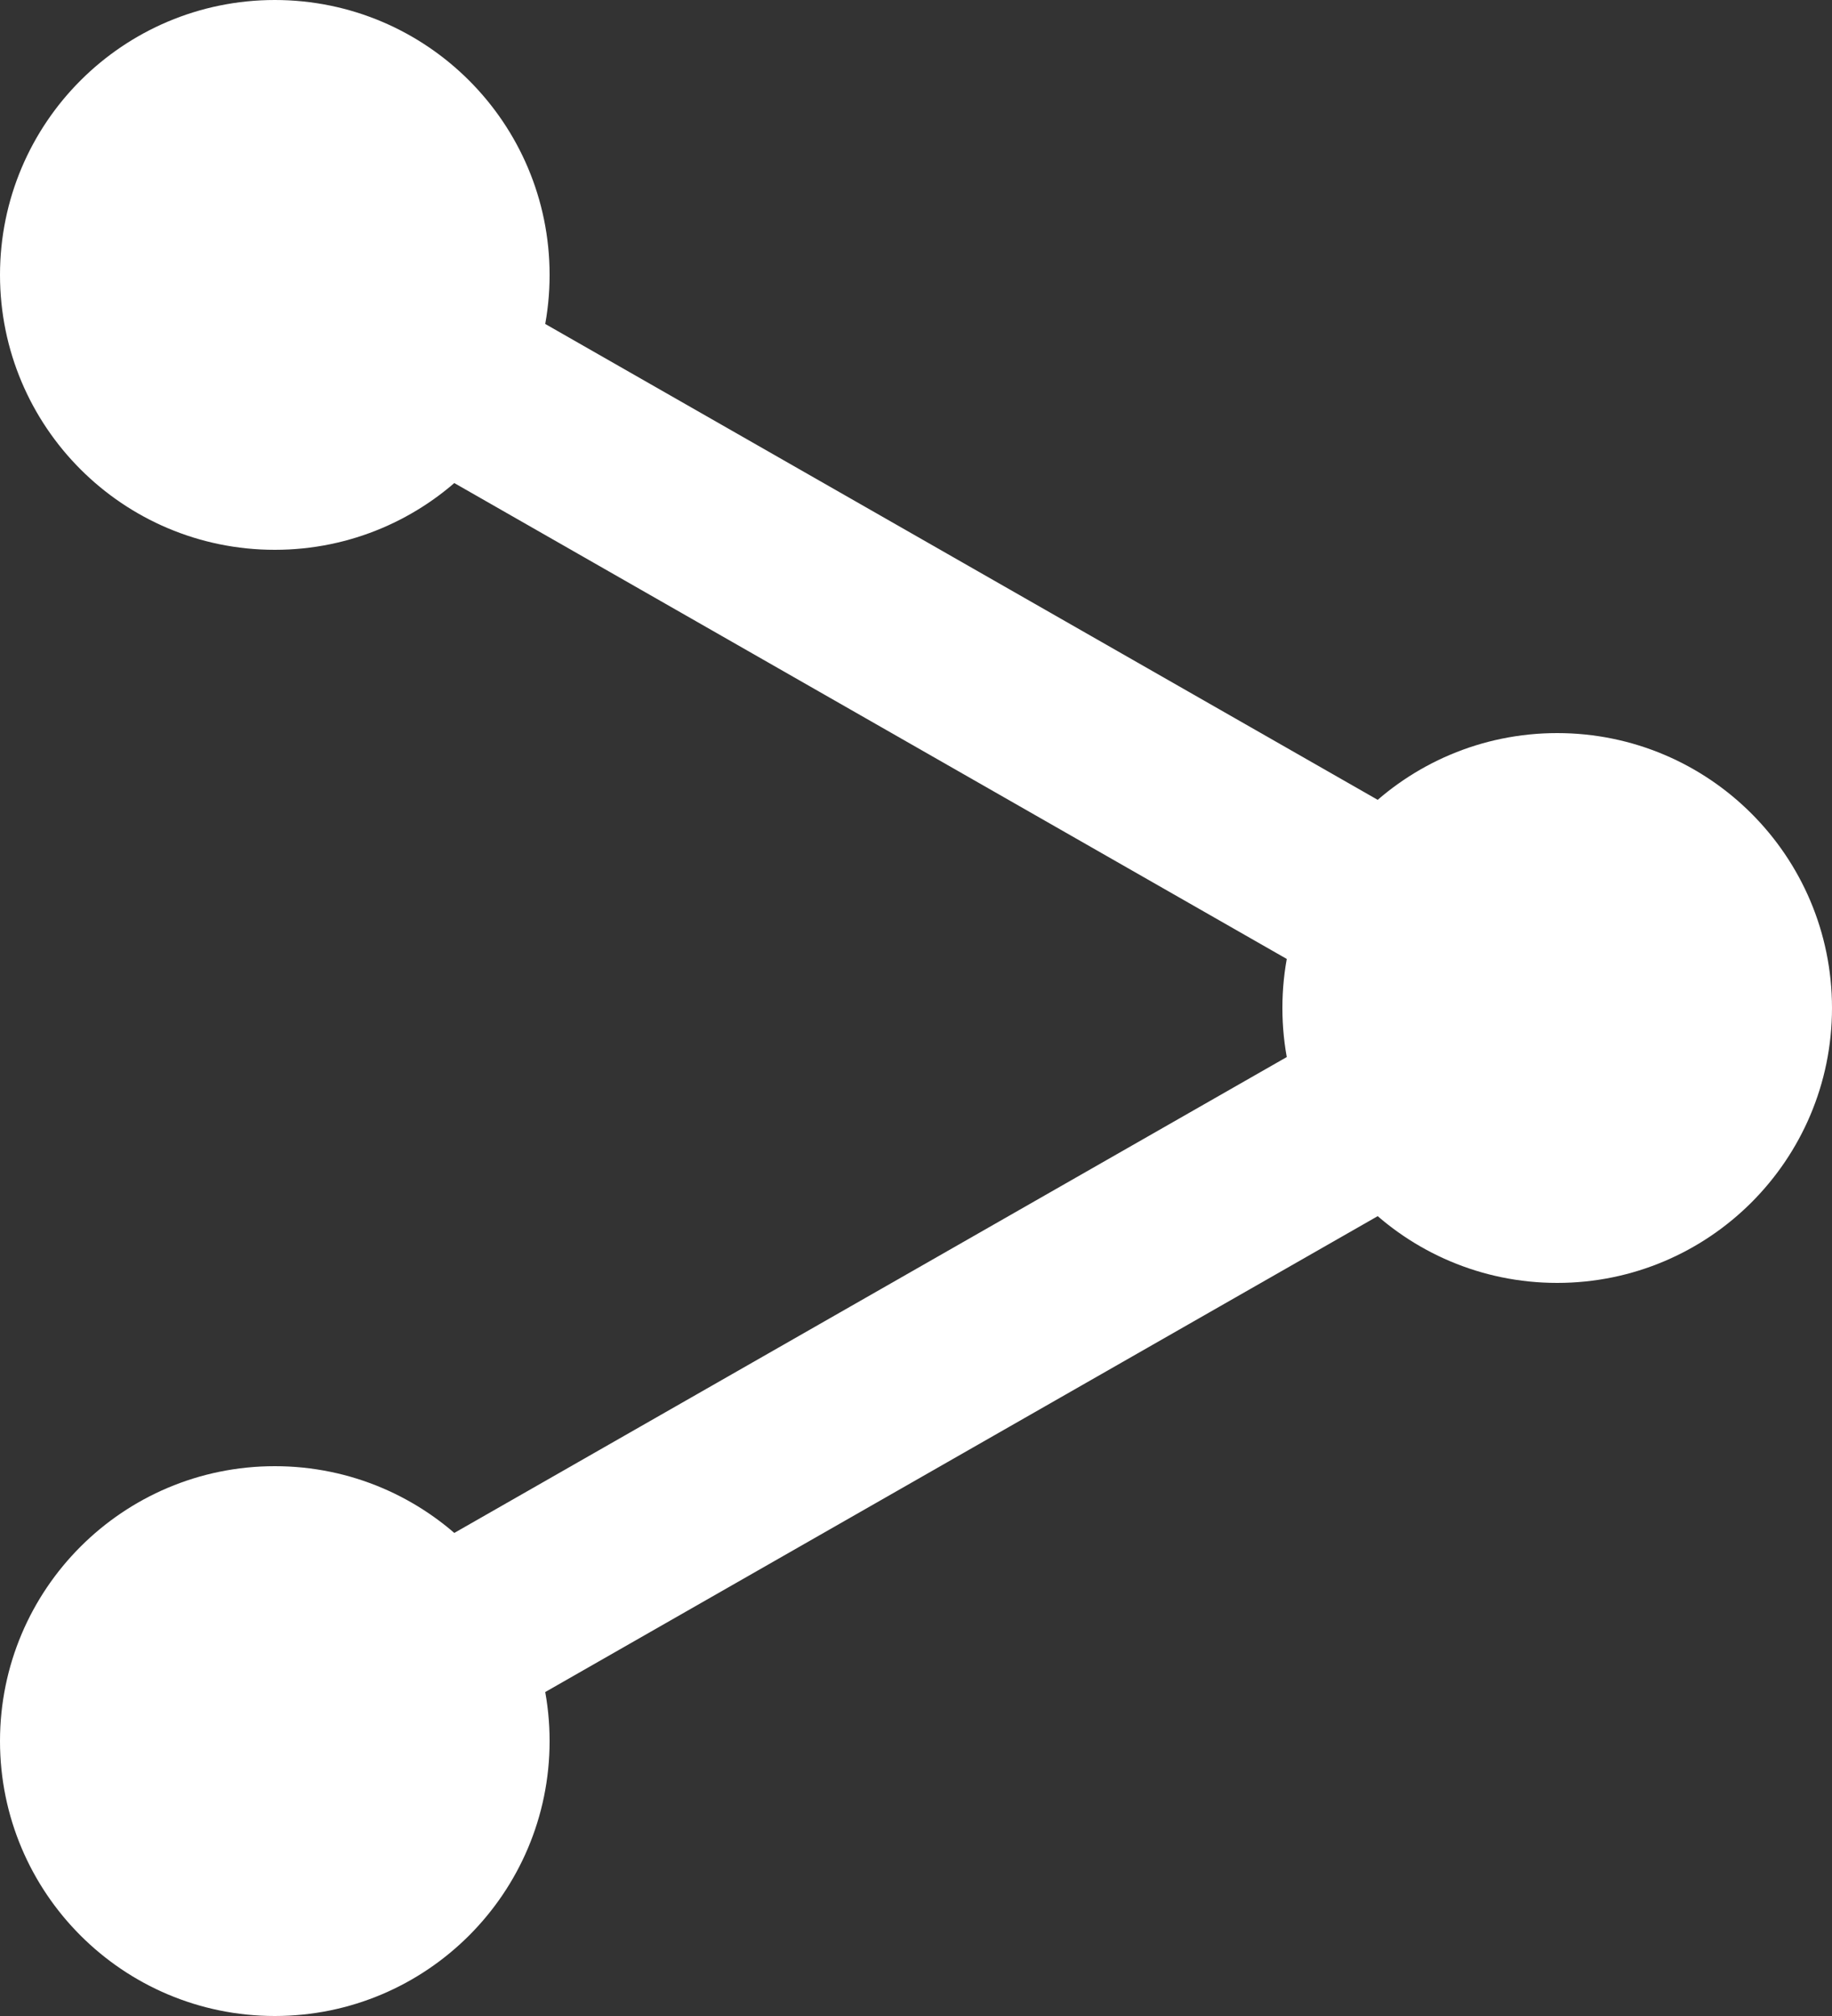
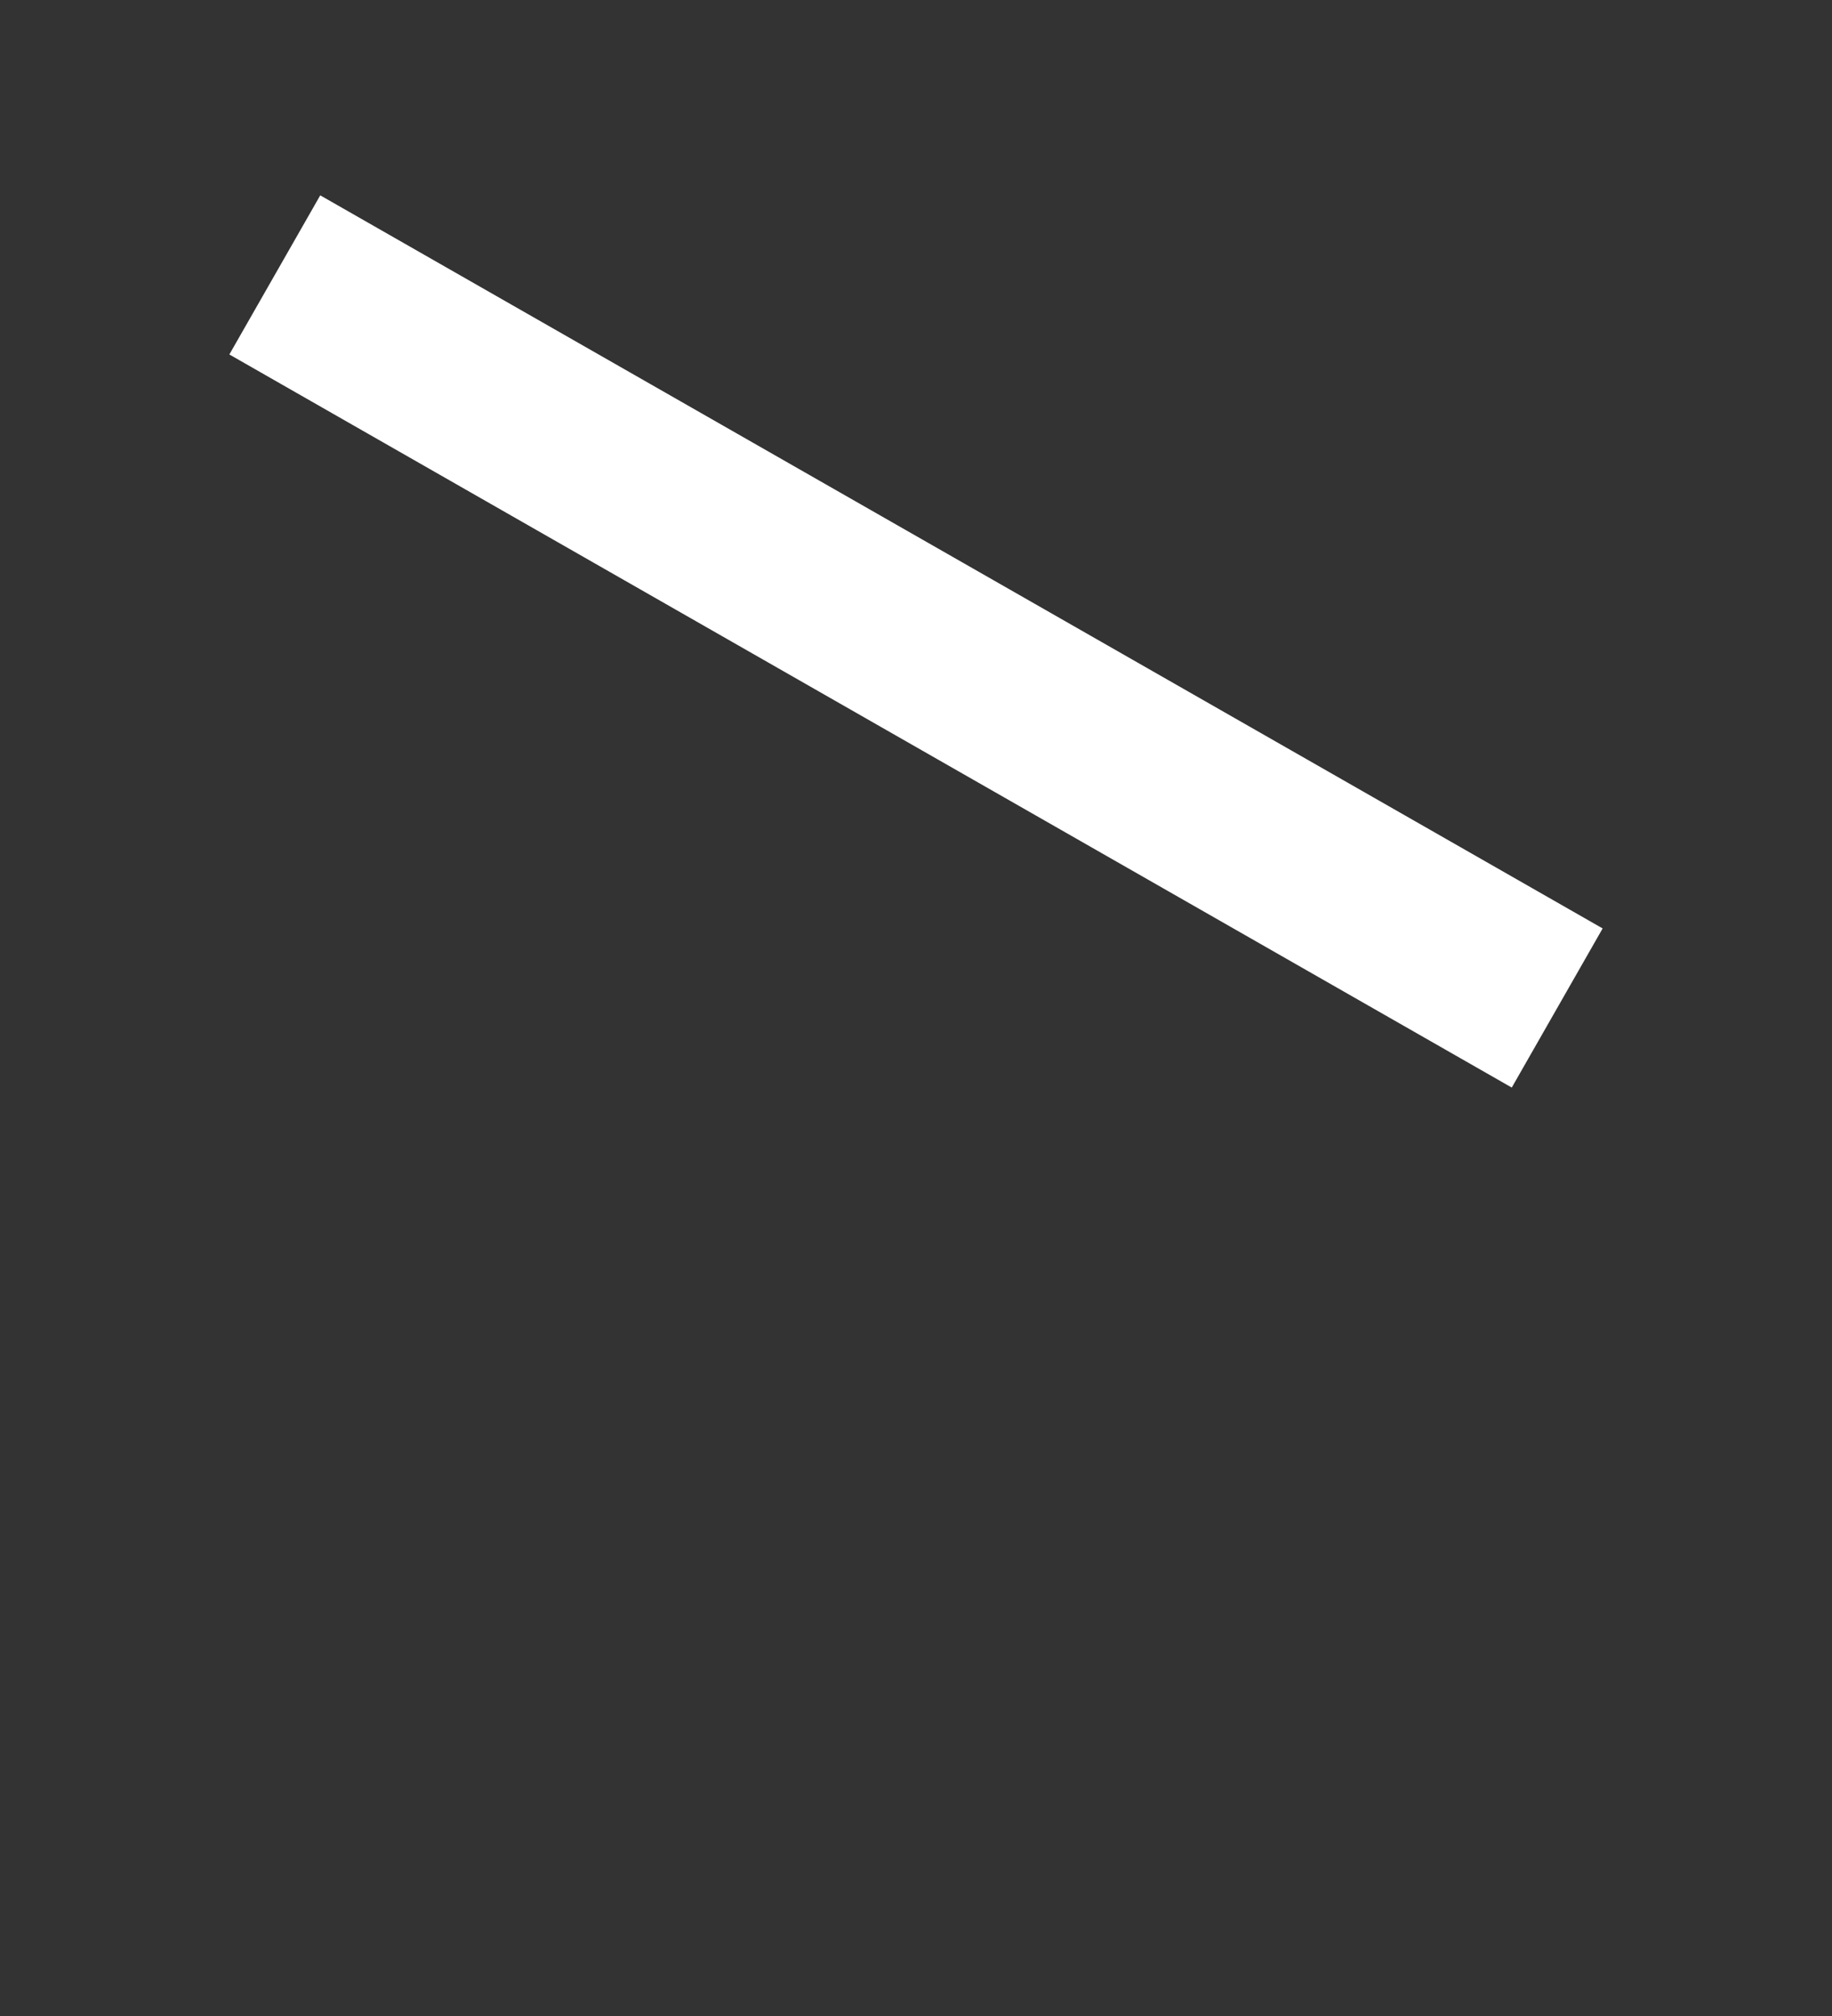
<svg xmlns="http://www.w3.org/2000/svg" viewBox="0 0 20 22" fill="none">
  <rect x="0" y="0" width="20" height="22" fill="#333333" stroke="none" />
-   <path d="M3 3L17 11L3 19" stroke="#fff" stroke-width="2" stroke-linejoin="round" />
-   <circle cx="17" cy="11" r="2.5" fill="#fff" stroke="#fff" />
-   <circle cx="3" cy="3" r="2.5" fill="#fff" stroke="#fff" />
-   <circle cx="3" cy="19" r="2.5" fill="#fff" stroke="#fff" />
+   <path d="M3 3L17 11" stroke="#fff" stroke-width="2" stroke-linejoin="round" />
</svg>